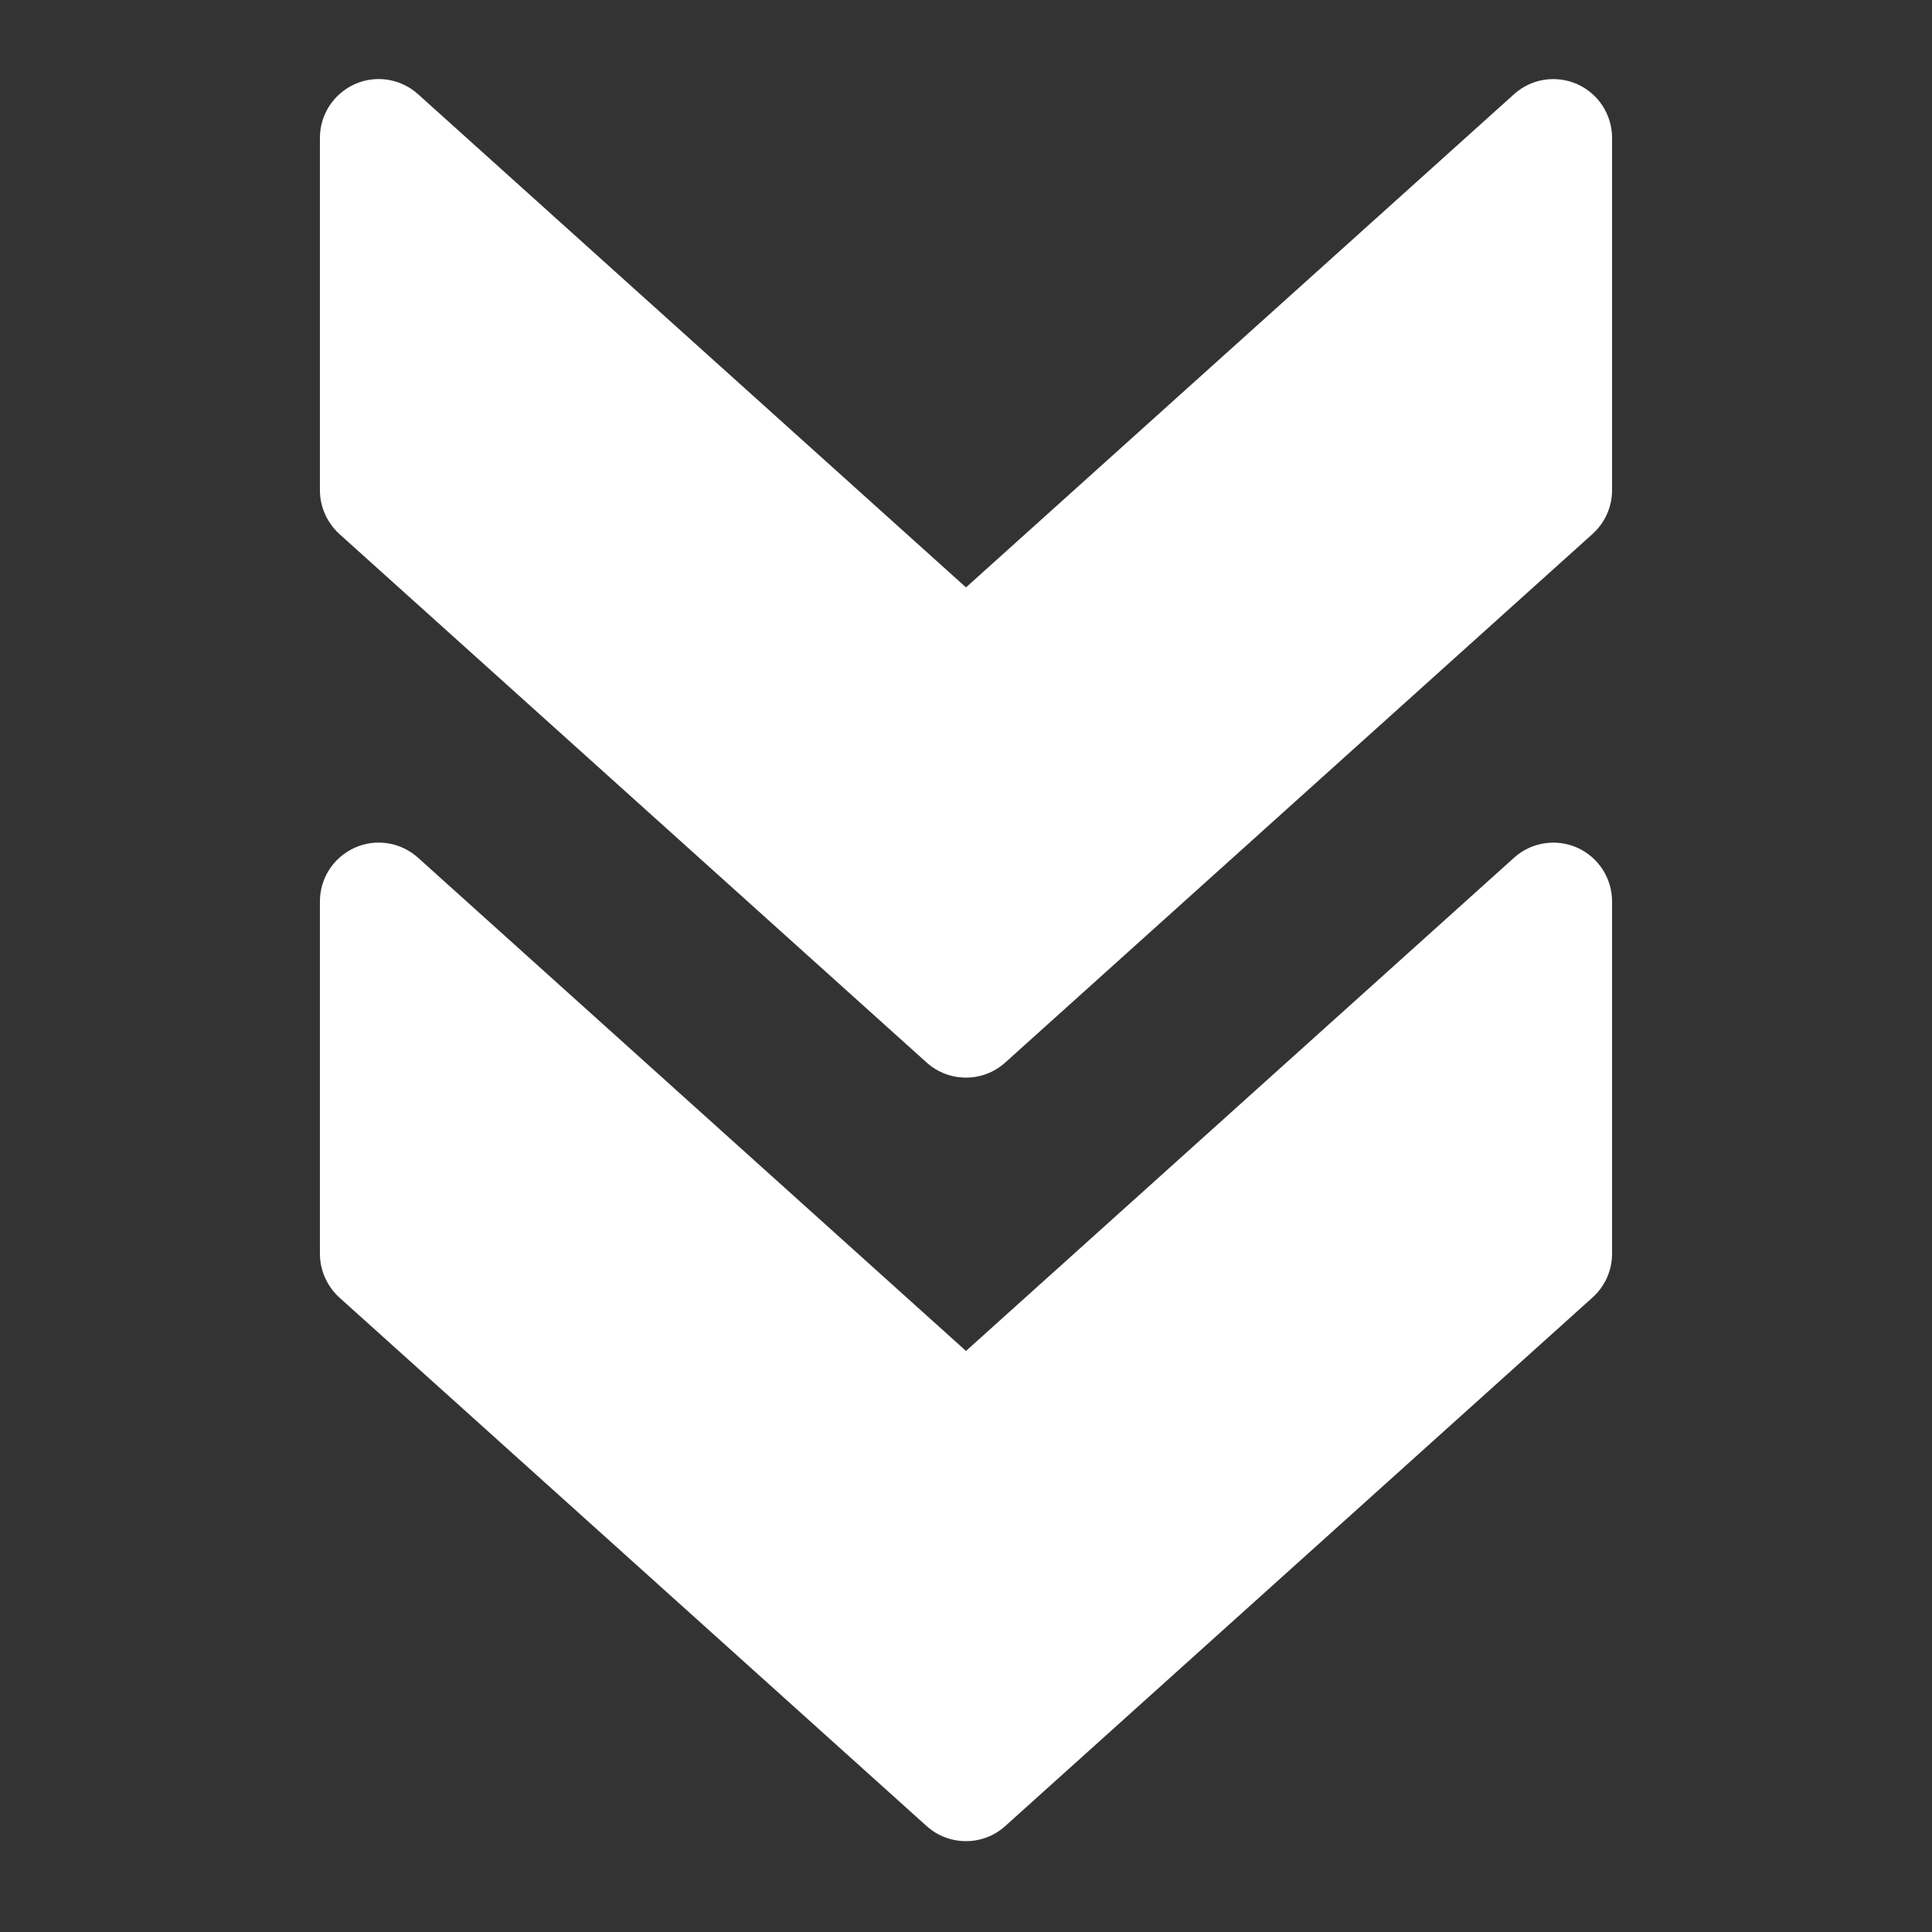
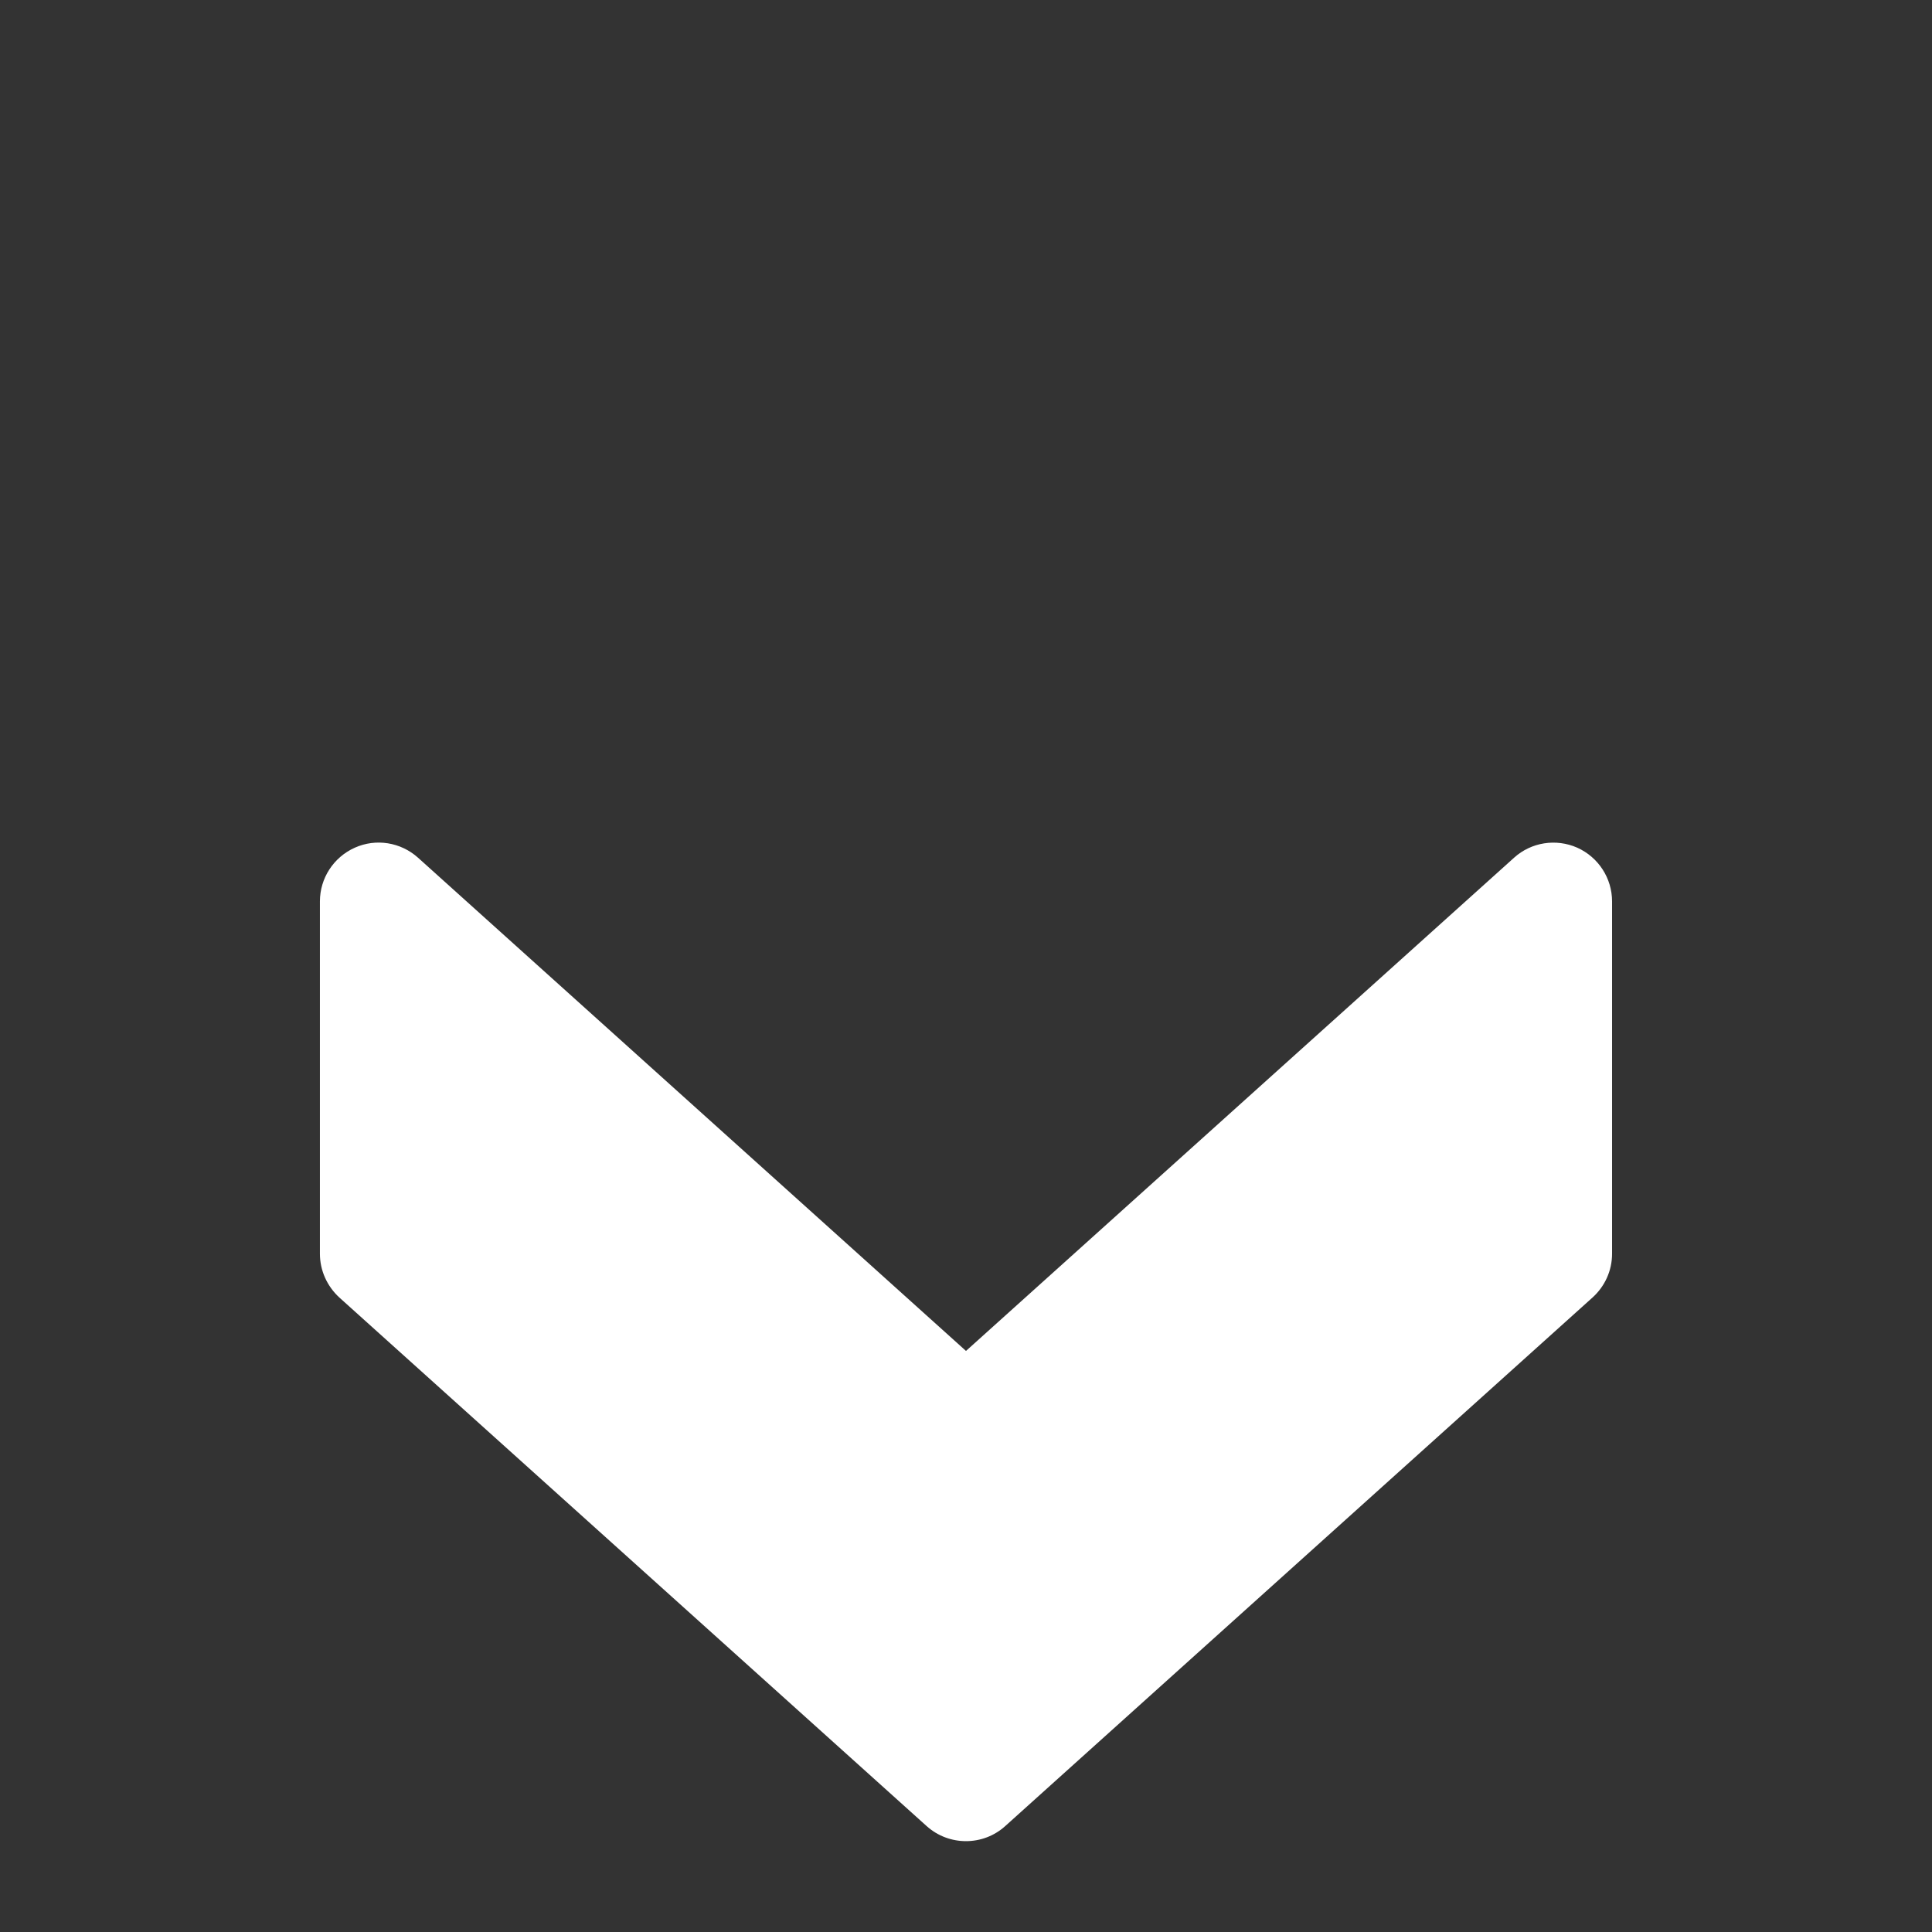
<svg xmlns="http://www.w3.org/2000/svg" width="1000" zoomAndPan="magnify" viewBox="0 0 750 750" height="1000" preserveAspectRatio="xMidYMid meet" version="1.0">
  <rect x="0" y="0" width="750" height="750" fill="#333333" stroke="none" />
  <defs>
    <clipPath id="dc5b533ba4">
      <path d="M 124 30.711 L 626 30.711 L 626 419 L 124 419 Z M 124 30.711 " clip-rule="nonzero" />
    </clipPath>
  </defs>
  <path fill="#ffffff" d="M 390.227 708.883 L 618.23 503.68 C 623.062 499.305 625.801 493.191 625.801 486.719 L 625.801 349.914 C 625.801 340.934 620.512 332.77 612.301 329.074 C 604.047 325.43 594.426 326.934 587.77 332.953 L 374.996 524.43 L 162.27 332.953 C 155.566 326.934 145.945 325.383 137.734 329.074 C 129.48 332.77 124.191 340.934 124.191 349.914 L 124.191 486.719 C 124.191 493.191 126.973 499.305 131.715 503.68 L 359.719 708.883 C 368.383 716.68 381.609 716.68 390.227 708.883 Z M 390.227 708.883 " fill-opacity="1" fill-rule="nonzero" />
  <g clip-path="url(#dc5b533ba4)">
-     <path fill="#ffffff" d="M 390.227 412.48 L 618.23 207.277 C 623.062 202.898 625.801 196.789 625.801 190.312 L 625.801 53.512 C 625.801 44.527 620.512 36.363 612.301 32.672 C 604.047 29.023 594.426 30.527 587.77 36.547 L 374.996 228.023 L 162.27 36.547 C 155.566 30.527 145.945 28.977 137.734 32.672 C 129.48 36.363 124.191 44.527 124.191 53.512 L 124.191 190.312 C 124.191 196.789 126.973 202.898 131.715 207.277 L 359.719 412.48 C 368.383 420.277 381.609 420.277 390.227 412.48 Z M 390.227 412.48 " fill-opacity="1" fill-rule="nonzero" />
-   </g>
+     </g>
</svg>